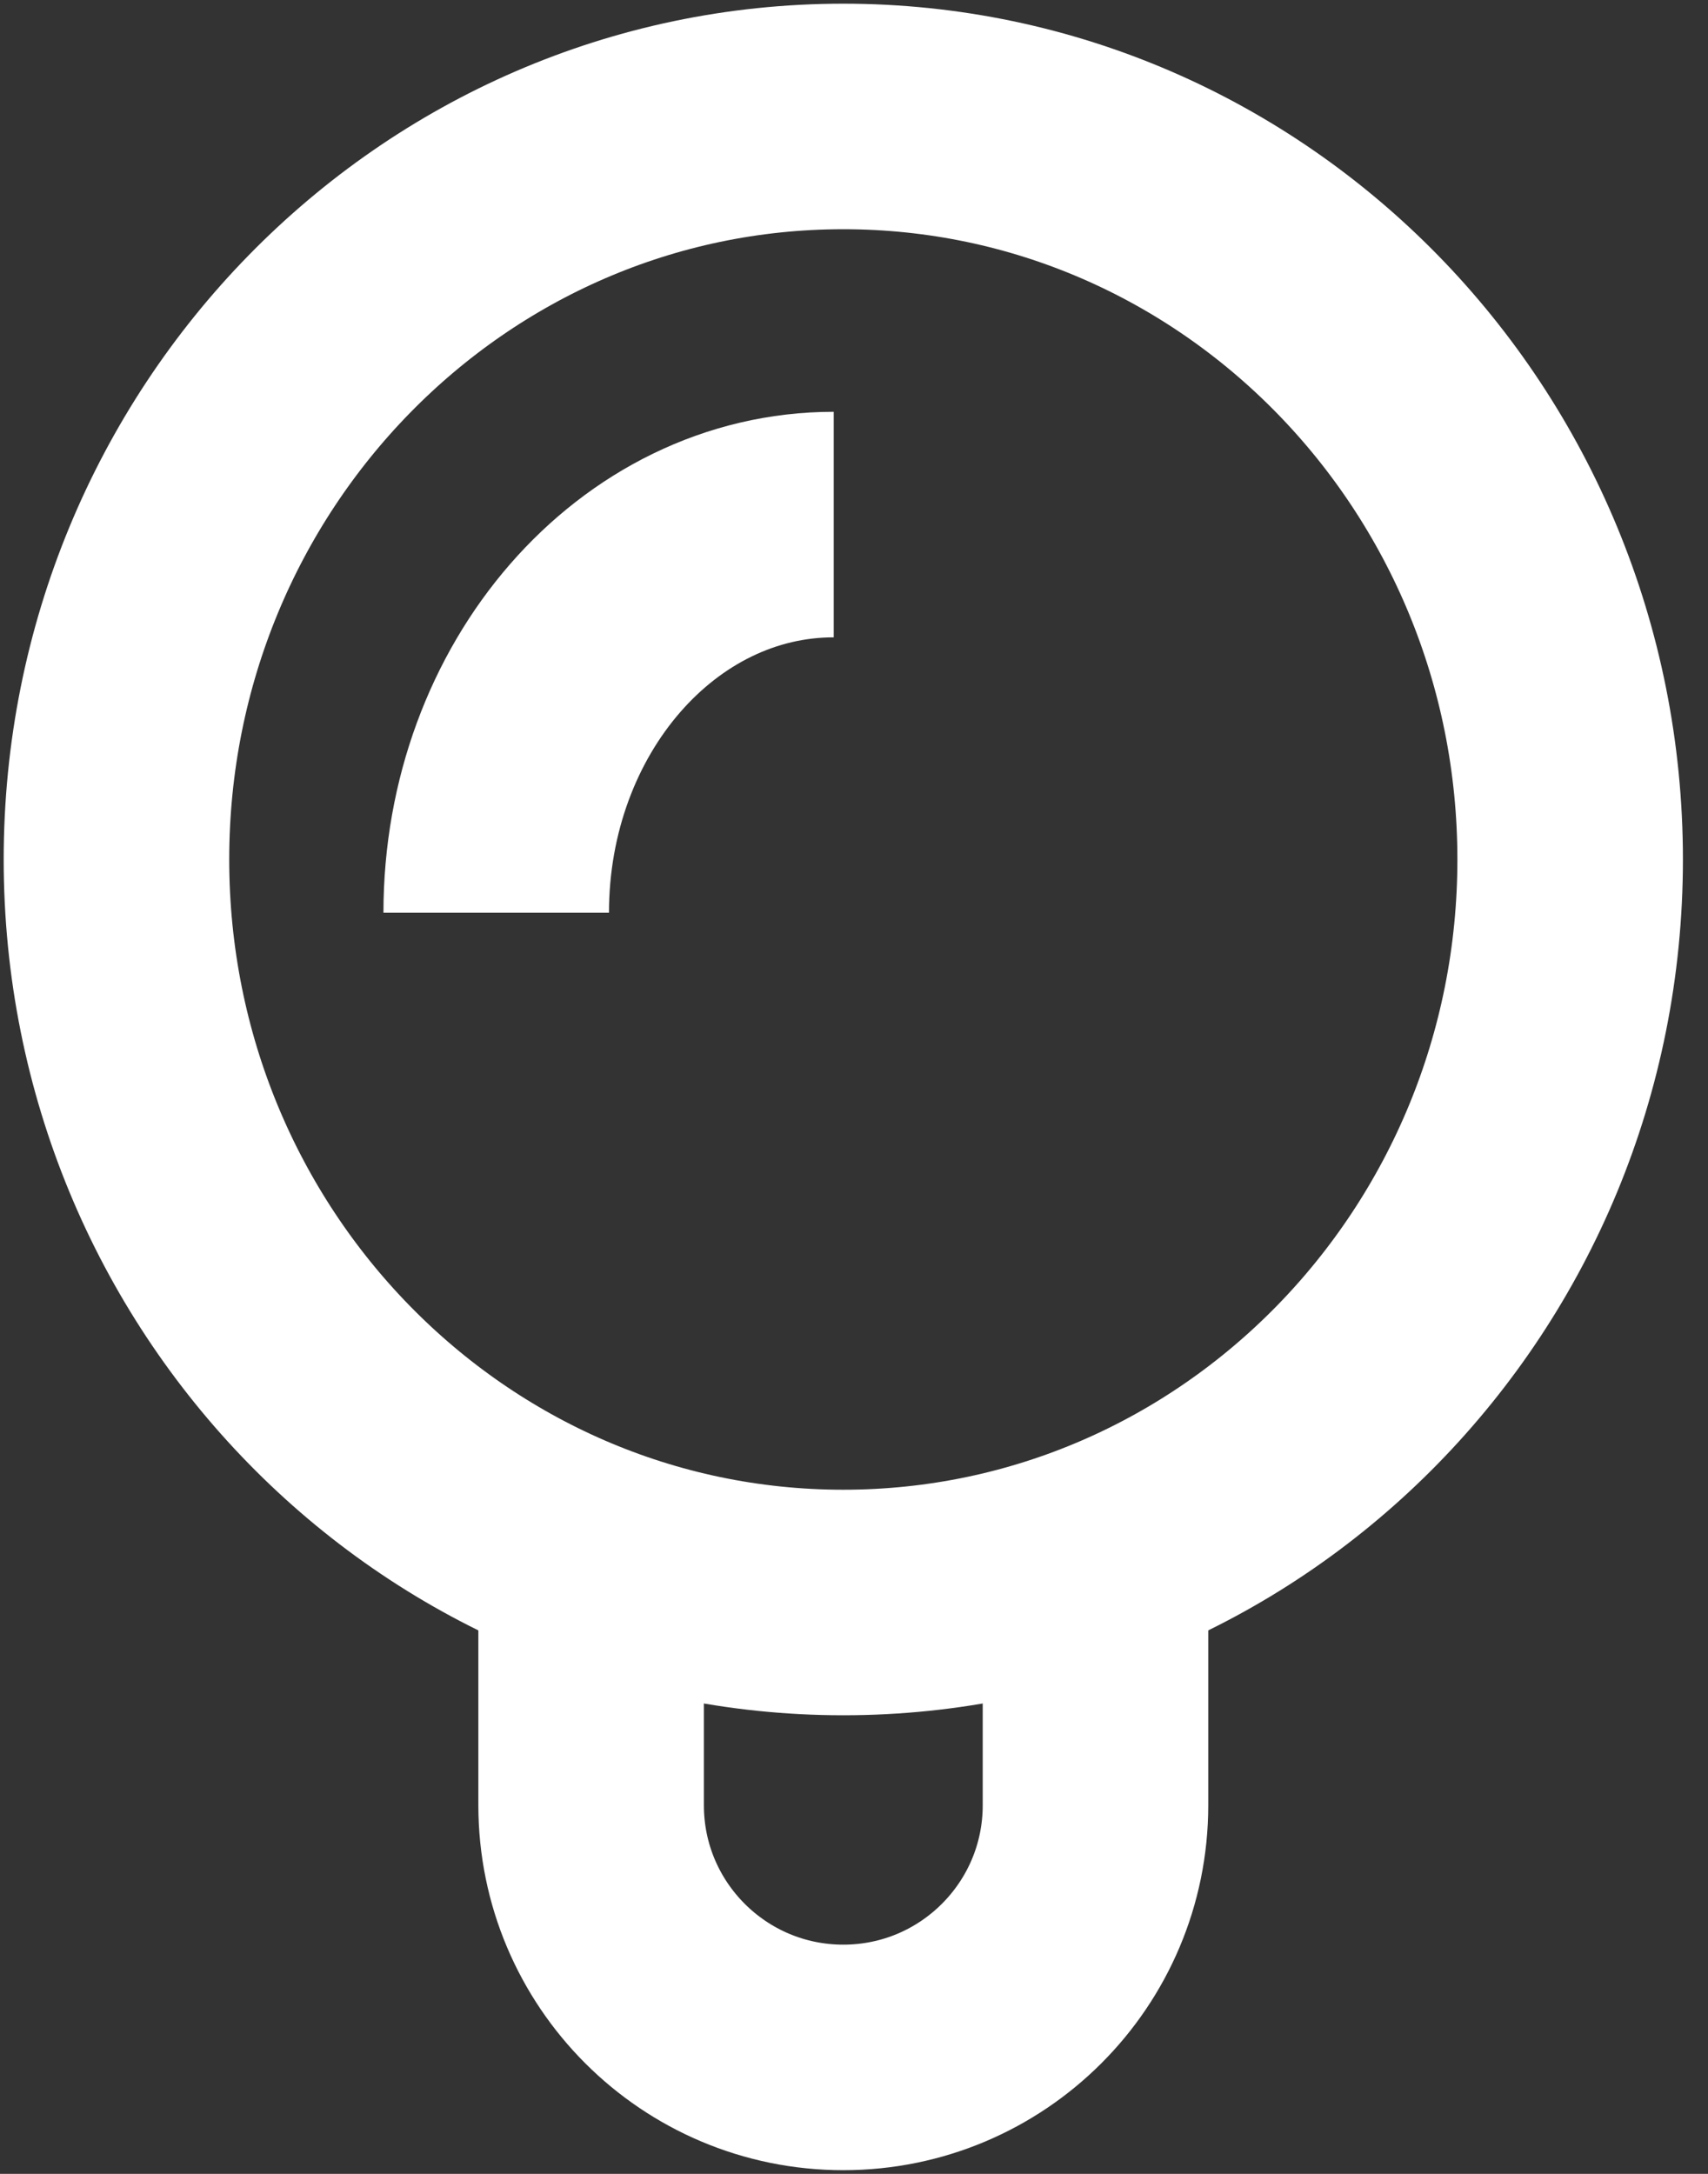
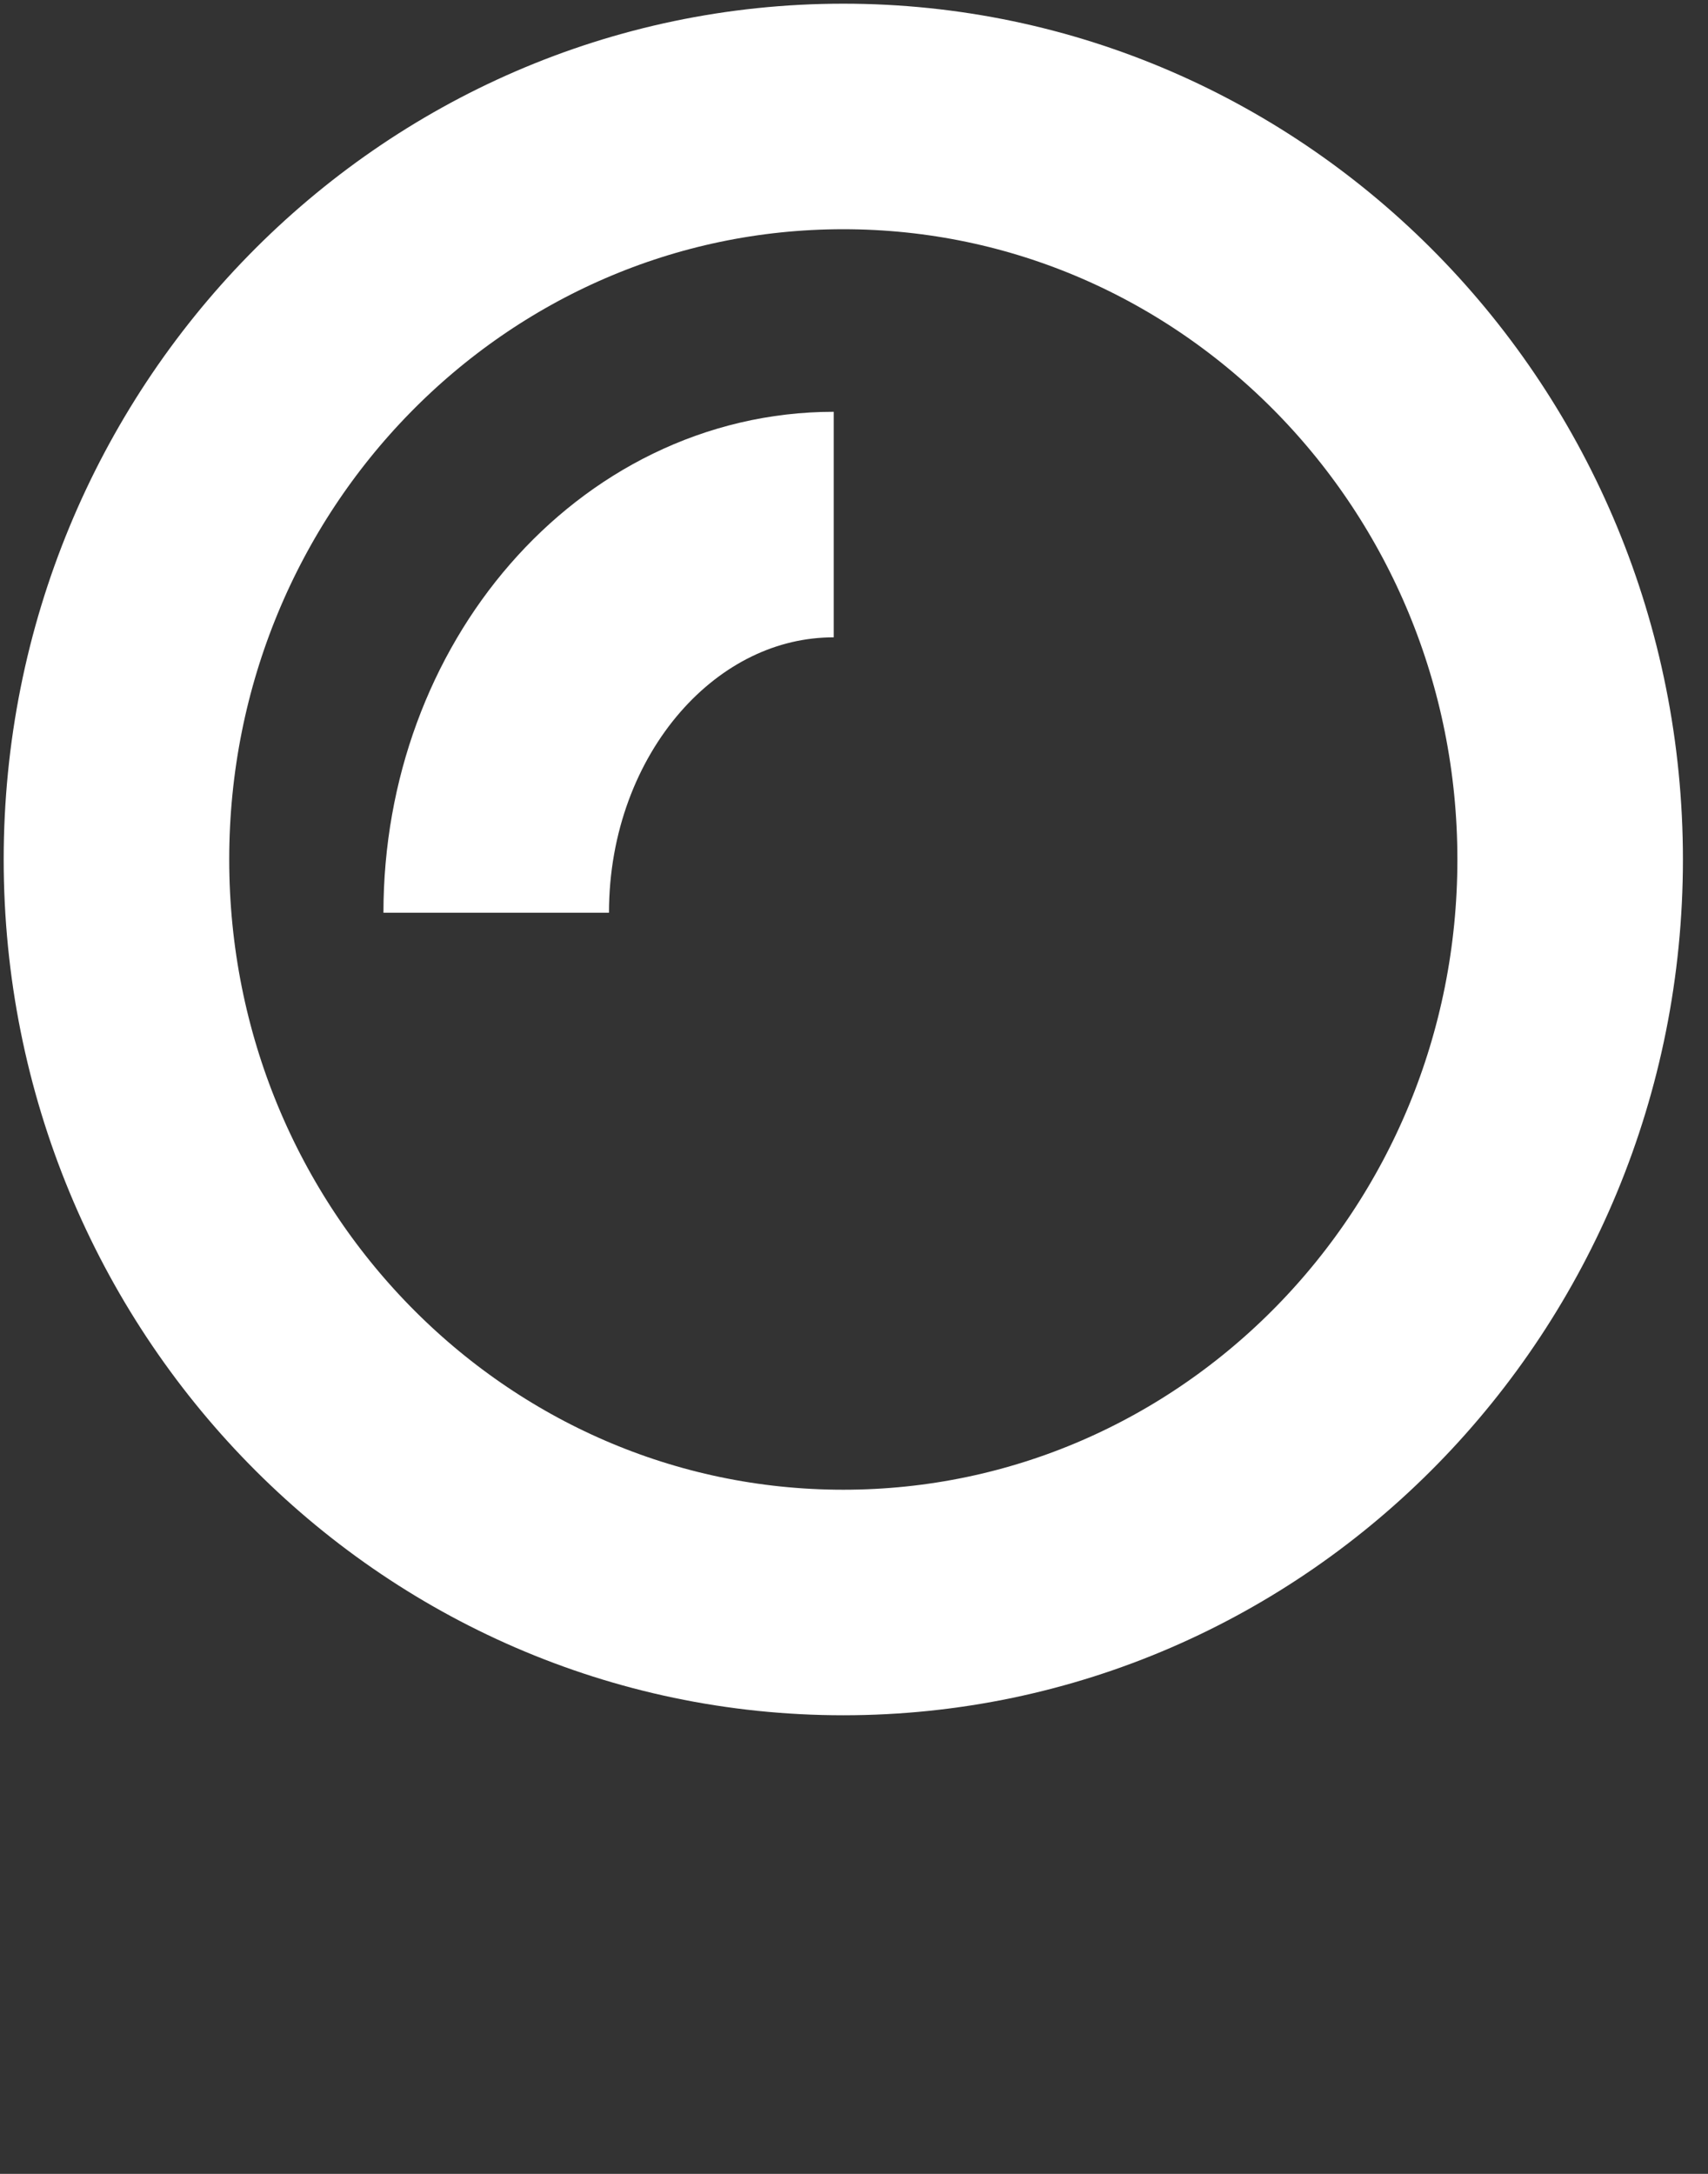
<svg xmlns="http://www.w3.org/2000/svg" width="44" height="56" viewBox="0 0 44 56" fill="none">
  <rect x="0" y="0" width="44" height="56" fill="#333333" stroke="none" />
  <path d="M21.724 41.281C32.066 41.281 40.449 32.712 40.449 22.141C40.449 11.569 32.066 3 21.724 3C11.383 3 3 11.569 3 22.141C3 32.712 11.383 41.281 21.724 41.281Z" stroke="white" stroke-width="5.81" stroke-miterlimit="10" />
  <path d="M12.783 23.513C12.783 17.99 16.675 13.513 21.478 13.513" stroke="white" stroke-width="5.81" stroke-miterlimit="10" />
-   <path d="M28.221 39.719V46.504C28.221 50.092 25.312 53 21.724 53V53C18.137 53 15.228 50.092 15.228 46.504V39.719" stroke="white" stroke-width="5.81" stroke-miterlimit="10" />
</svg>